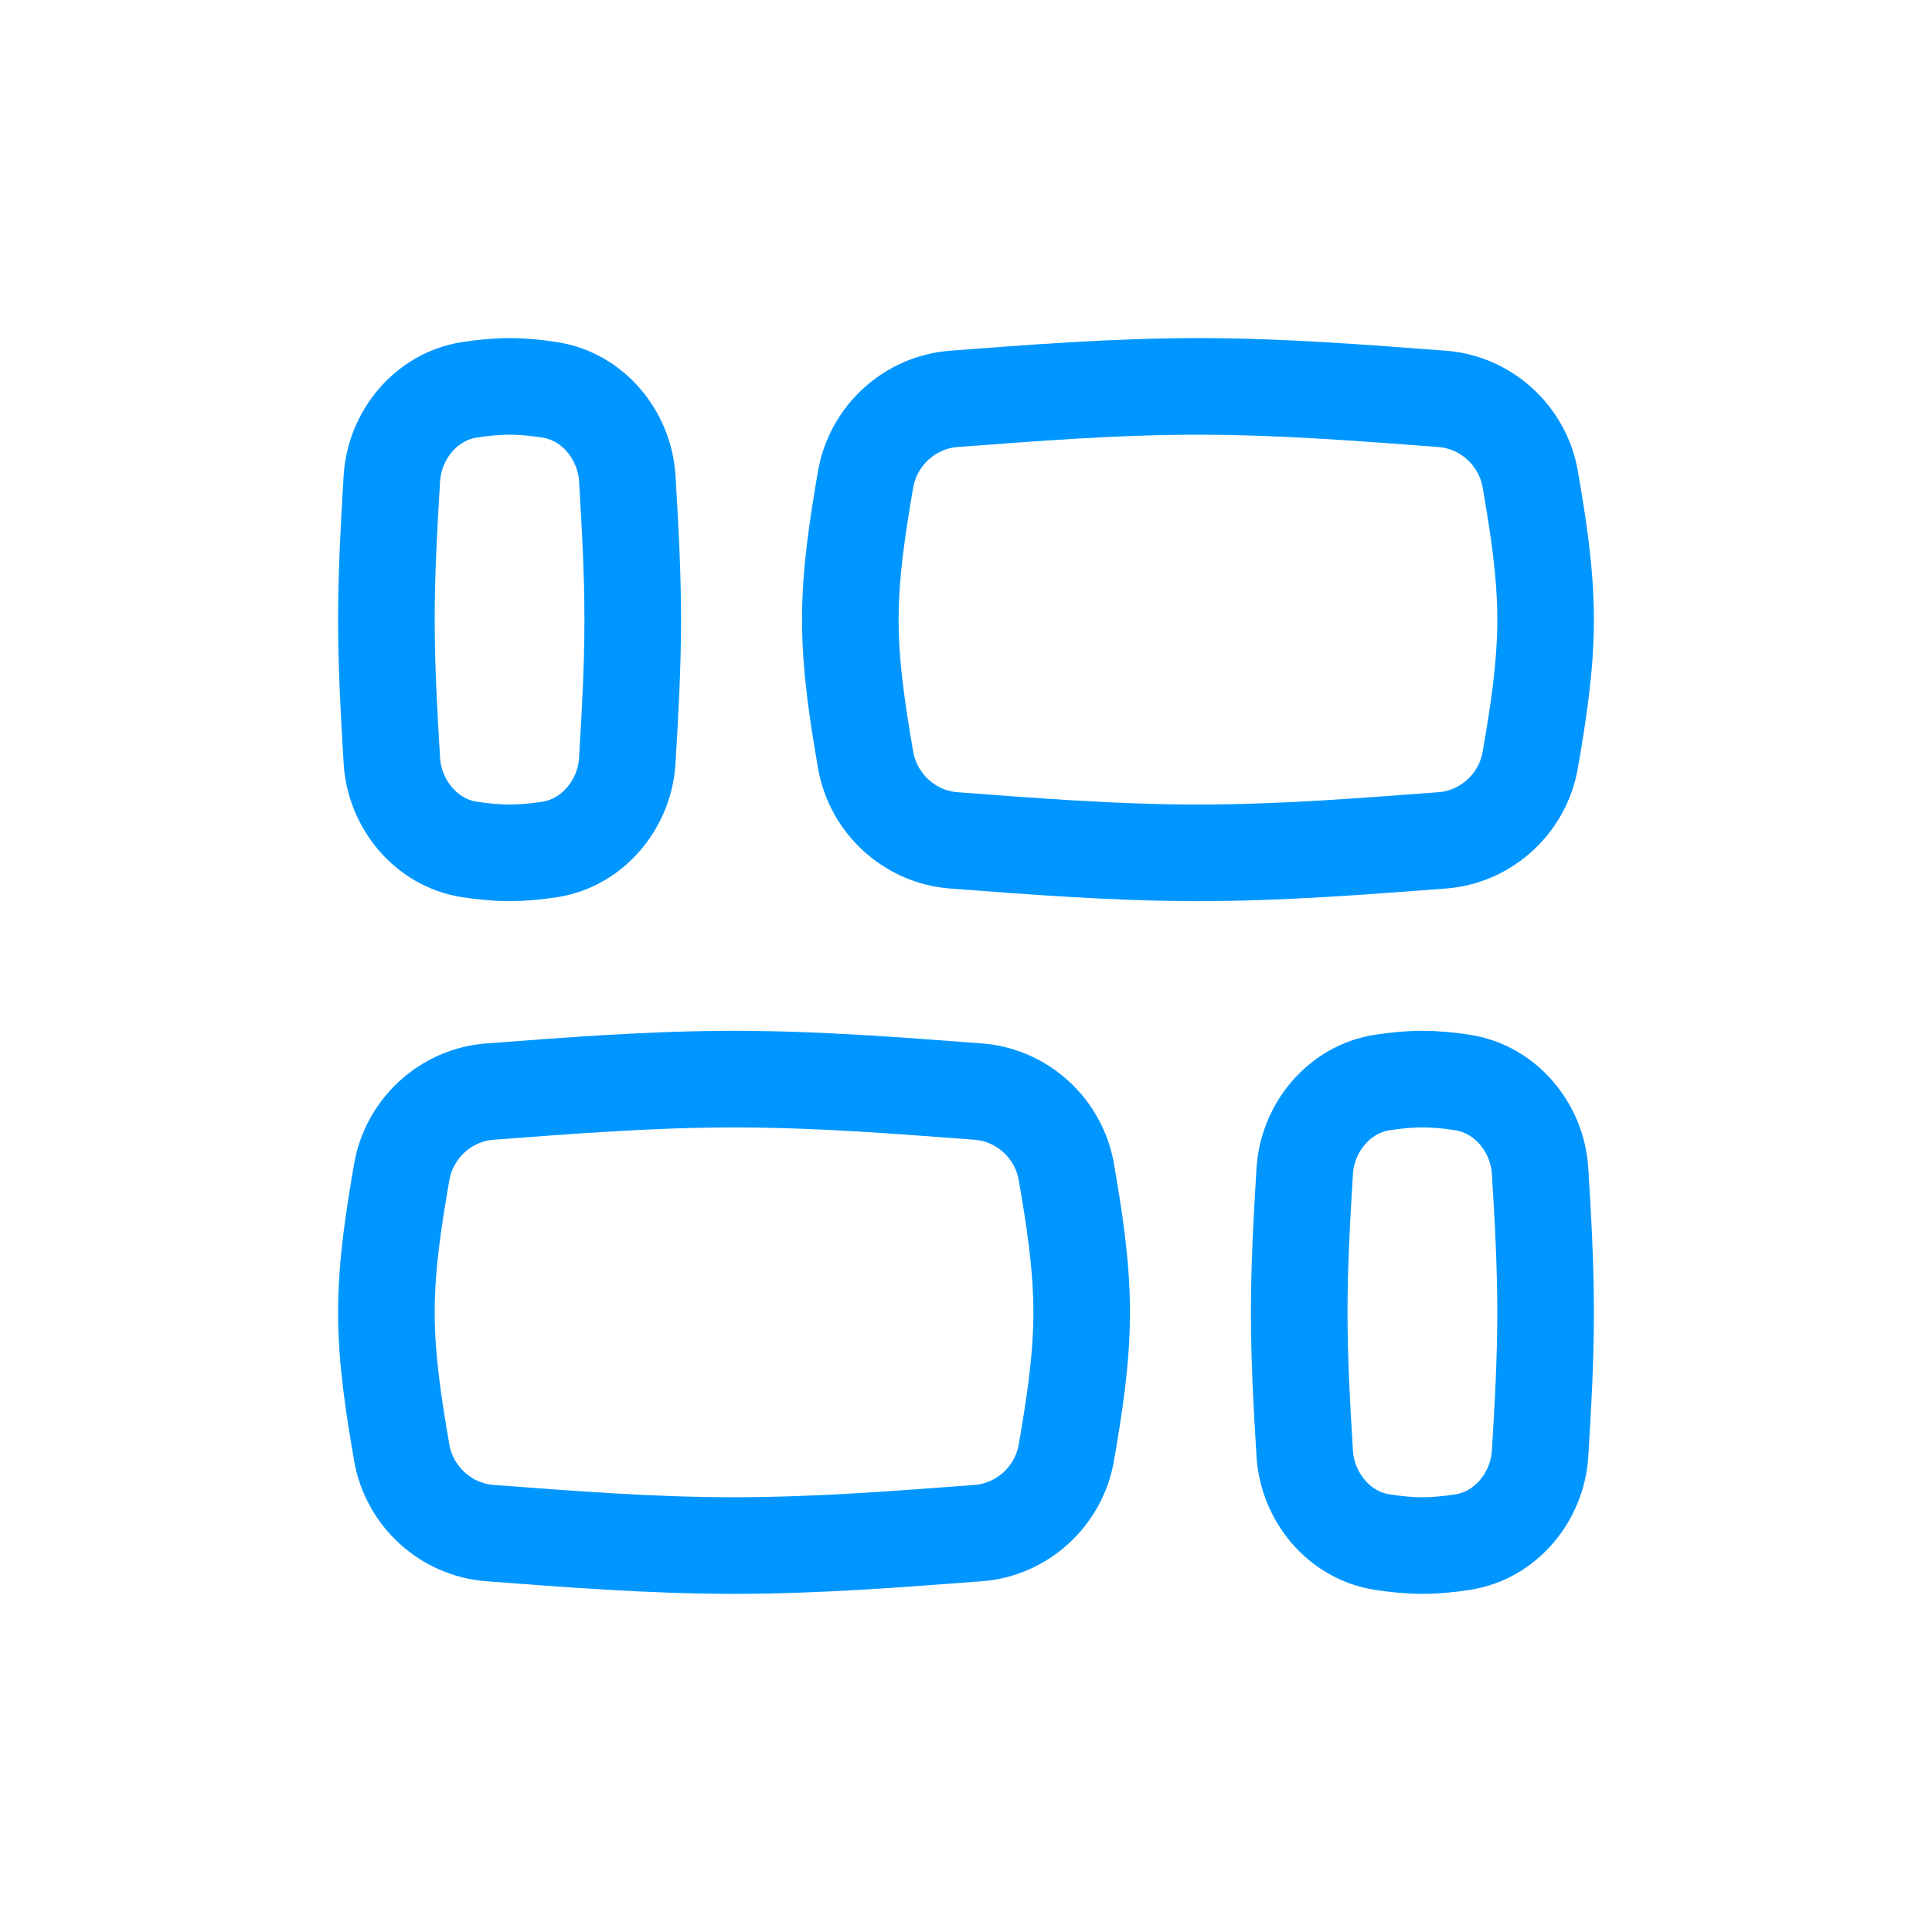
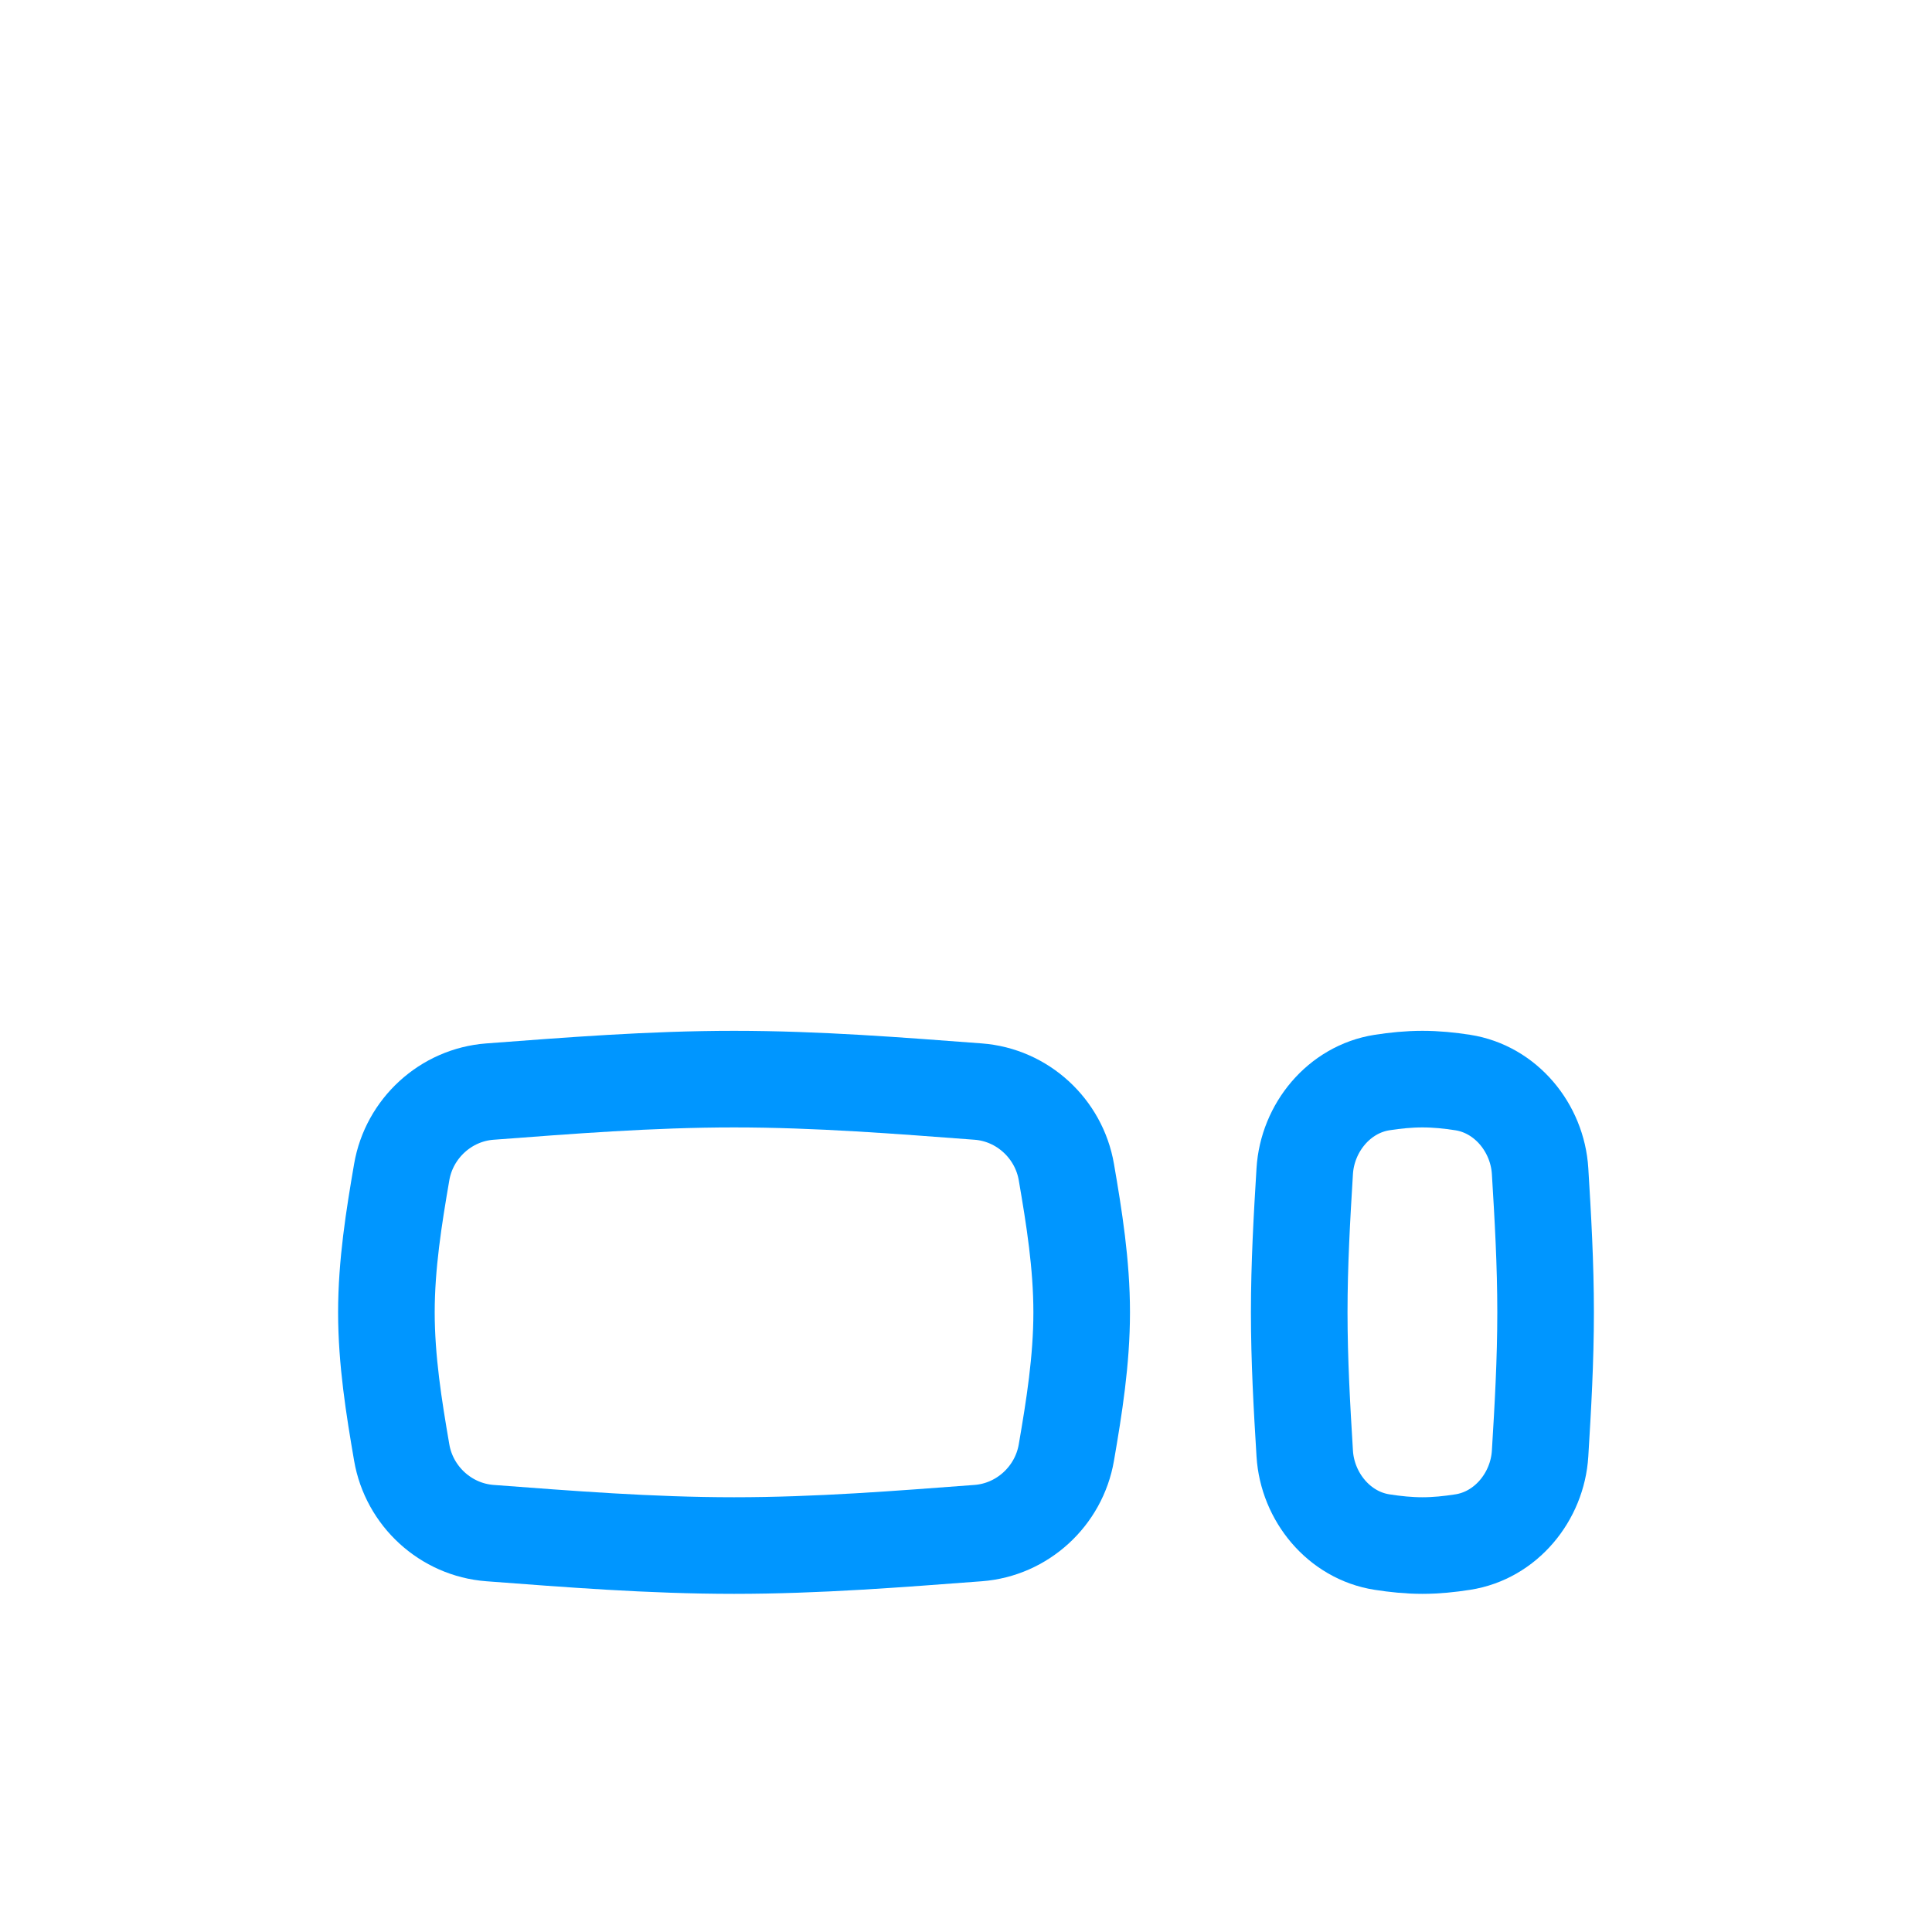
<svg xmlns="http://www.w3.org/2000/svg" width="40" height="40" viewBox="0 0 40 40" fill="none">
  <path d="M20.252 31.741C21.166 31.672 21.923 30.977 22.078 30.073C22.24 29.133 22.395 28.163 22.395 27.17C22.395 26.178 22.24 25.208 22.078 24.267C21.923 23.364 21.166 22.668 20.252 22.6C18.625 22.478 16.934 22.342 15.198 22.342C13.461 22.342 11.77 22.478 10.144 22.6C9.229 22.668 8.472 23.364 8.317 24.267C8.155 25.208 8 26.178 8 27.17C8 28.163 8.155 29.133 8.317 30.073C8.472 30.977 9.229 31.672 10.144 31.741C11.77 31.863 13.461 31.999 15.198 31.999C16.934 31.999 18.625 31.863 20.252 31.741Z" stroke="#0096FF" stroke-width="2" stroke-linecap="round" stroke-linejoin="round" />
-   <path d="M29.856 17.399C30.771 17.331 31.528 16.635 31.683 15.731C31.845 14.791 32 13.821 32 12.829C32 11.836 31.845 10.866 31.683 9.926C31.528 9.022 30.771 8.327 29.856 8.258C28.23 8.136 26.538 8 24.802 8C23.066 8 21.374 8.136 19.748 8.258C18.834 8.327 18.077 9.022 17.921 9.926C17.76 10.866 17.605 11.836 17.605 12.829C17.605 13.821 17.76 14.791 17.921 15.731C18.077 16.635 18.834 17.331 19.748 17.399C21.374 17.521 23.066 17.657 24.802 17.657C26.538 17.657 28.23 17.521 29.856 17.399Z" stroke="#0096FF" stroke-width="2" stroke-linecap="round" stroke-linejoin="round" />
-   <path d="M11.386 17.586C12.276 17.447 12.932 16.649 12.987 15.751C13.044 14.805 13.1 13.828 13.1 12.829C13.1 11.829 13.044 10.853 12.987 9.906C12.932 9.008 12.276 8.21 11.386 8.072C11.111 8.029 10.832 8 10.55 8C10.268 8 9.989 8.029 9.714 8.072C8.824 8.21 8.168 9.008 8.113 9.906C8.056 10.853 8 11.829 8 12.829C8 13.828 8.056 14.805 8.113 15.751C8.168 16.649 8.824 17.447 9.714 17.586C9.989 17.628 10.268 17.657 10.55 17.657C10.832 17.657 11.111 17.628 11.386 17.586Z" stroke="#0096FF" stroke-width="2" stroke-linecap="round" stroke-linejoin="round" />
  <path d="M30.286 31.927C31.175 31.789 31.831 30.991 31.886 30.093C31.944 29.146 32 28.169 32 27.17C32 26.171 31.944 25.194 31.886 24.248C31.831 23.349 31.175 22.552 30.286 22.413C30.011 22.37 29.732 22.342 29.45 22.342C29.167 22.342 28.888 22.37 28.613 22.413C27.724 22.552 27.068 23.349 27.013 24.248C26.955 25.194 26.899 26.171 26.899 27.17C26.899 28.169 26.955 29.146 27.013 30.093C27.068 30.991 27.724 31.789 28.613 31.927C28.888 31.97 29.167 31.999 29.45 31.999C29.732 31.999 30.011 31.97 30.286 31.927Z" stroke="#0096FF" stroke-width="2" stroke-linecap="round" stroke-linejoin="round" />
</svg>